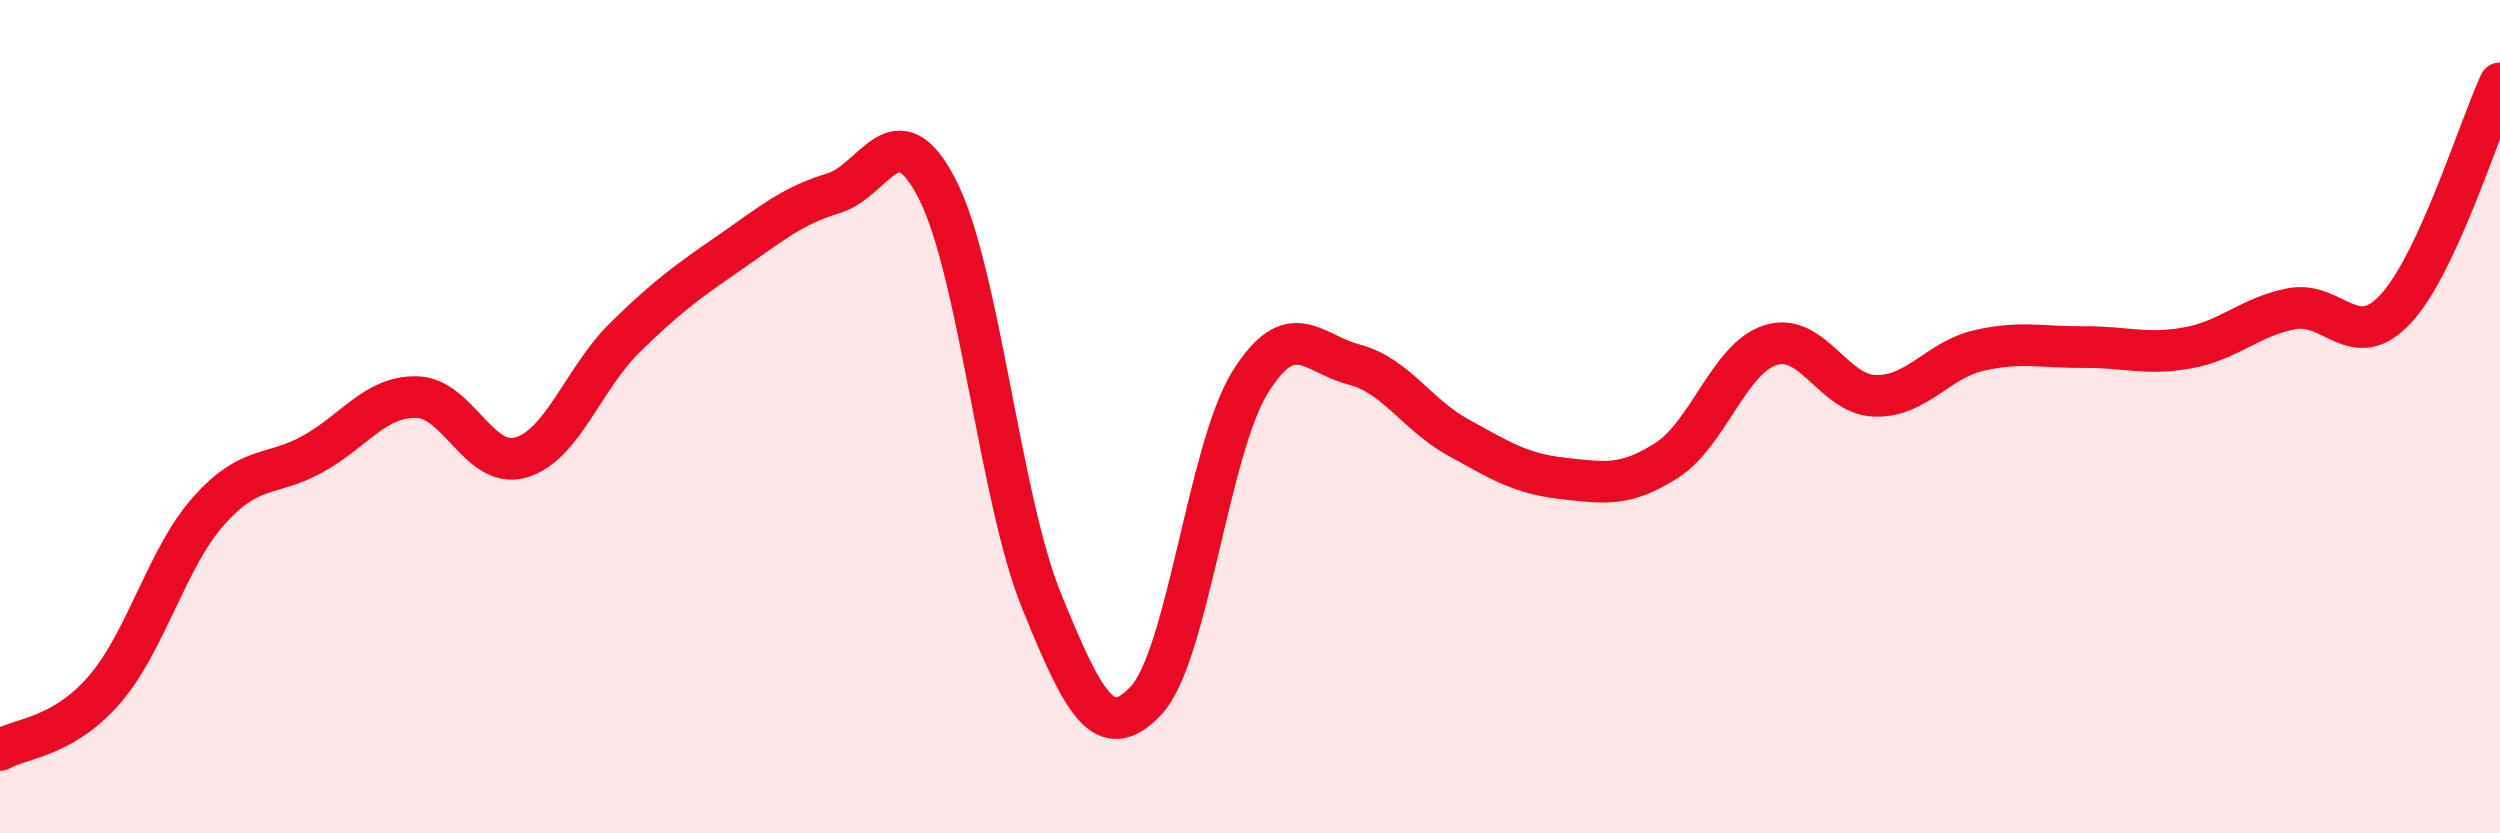
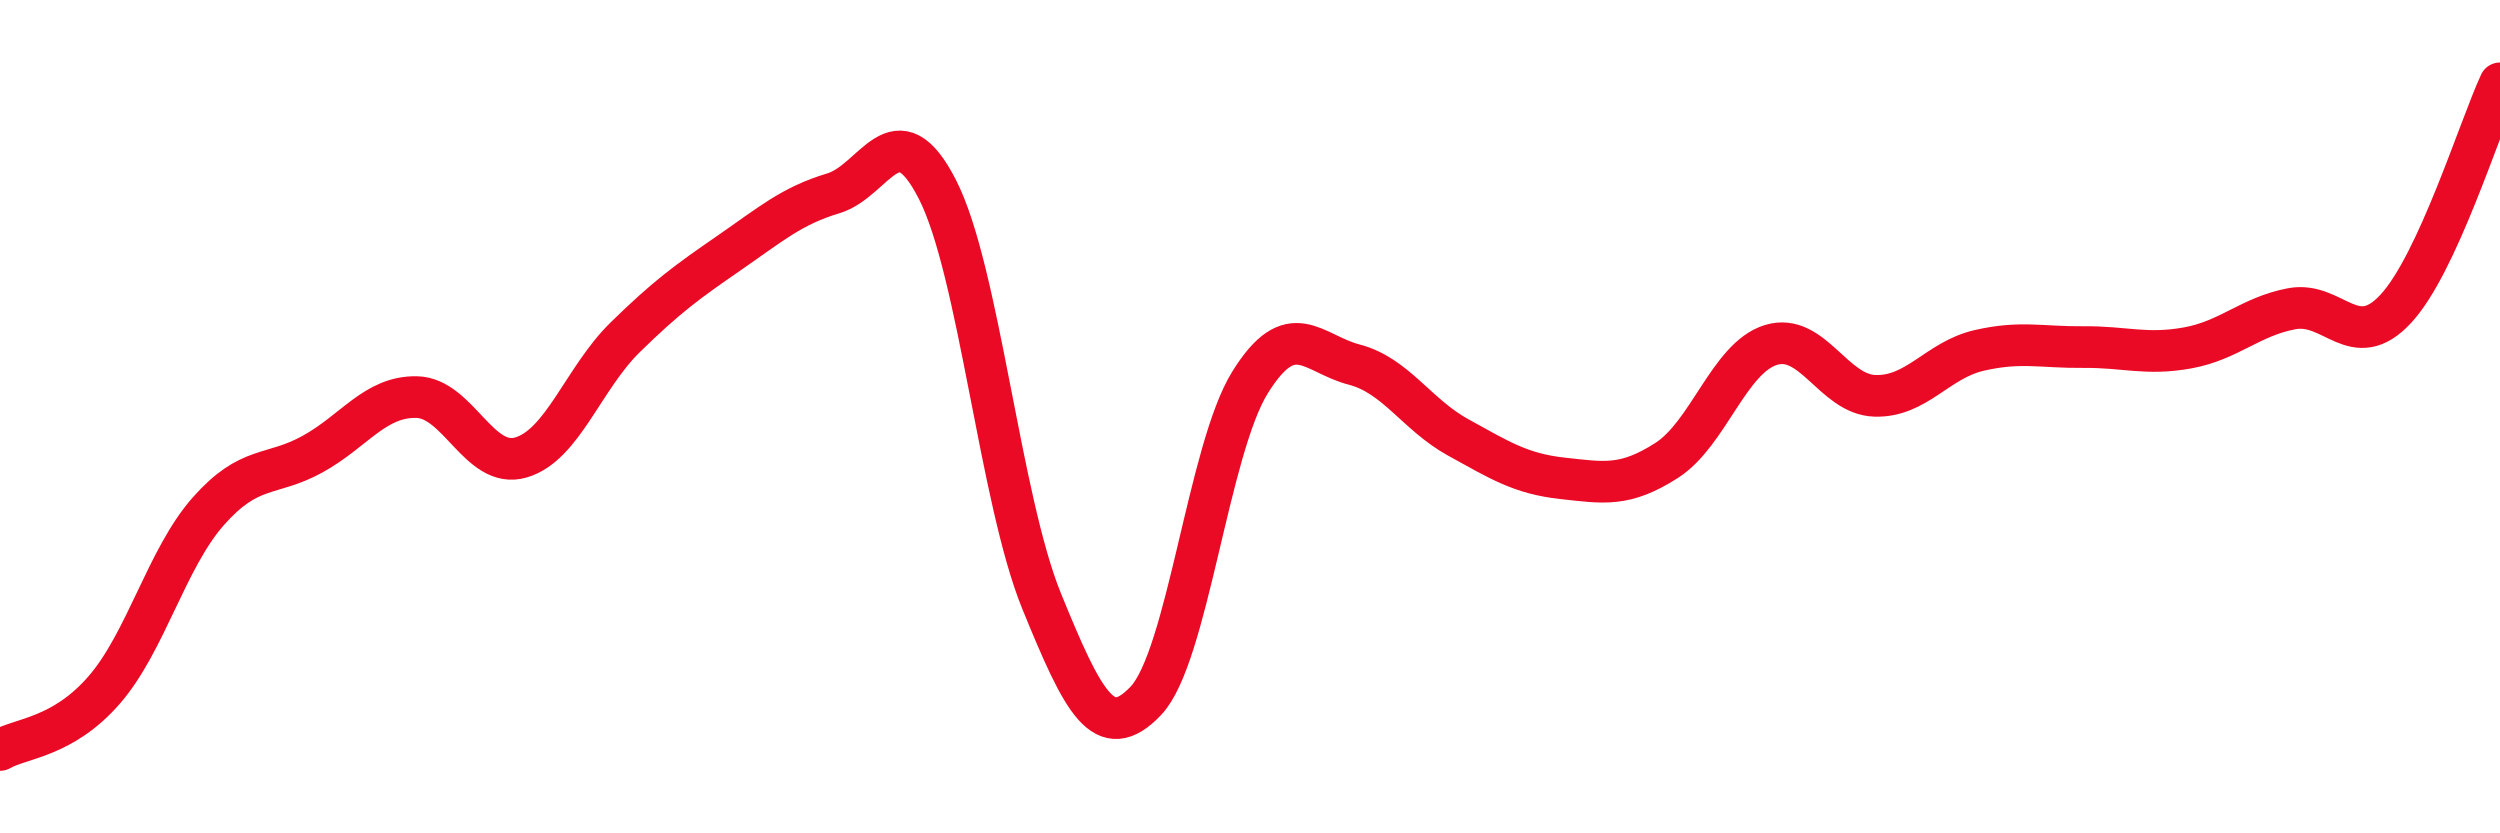
<svg xmlns="http://www.w3.org/2000/svg" width="60" height="20" viewBox="0 0 60 20">
-   <path d="M 0,18 C 0.5,17.71 1.5,17.71 2.5,16.56 C 3.5,15.41 4,13.4 5,12.27 C 6,11.14 6.5,11.45 7.5,10.9 C 8.5,10.35 9,9.51 10,9.53 C 11,9.55 11.5,11.27 12.5,10.98 C 13.5,10.69 14,9.08 15,8.1 C 16,7.12 16.5,6.76 17.5,6.07 C 18.5,5.38 19,4.94 20,4.64 C 21,4.34 21.5,2.59 22.5,4.55 C 23.5,6.51 24,11.98 25,14.43 C 26,16.88 26.5,17.87 27.5,16.82 C 28.5,15.77 29,10.79 30,9.18 C 31,7.57 31.5,8.49 32.5,8.75 C 33.5,9.01 34,9.95 35,10.5 C 36,11.05 36.5,11.37 37.5,11.48 C 38.5,11.59 39,11.69 40,11.05 C 41,10.41 41.5,8.59 42.5,8.28 C 43.5,7.97 44,9.47 45,9.5 C 46,9.53 46.5,8.64 47.5,8.41 C 48.5,8.18 49,8.34 50,8.33 C 51,8.32 51.5,8.53 52.5,8.35 C 53.5,8.17 54,7.6 55,7.41 C 56,7.22 56.5,8.49 57.5,7.41 C 58.5,6.33 59.5,3.08 60,2L60 20L0 20Z" fill="#EB0A25" opacity="0.1" stroke-linecap="round" stroke-linejoin="round" />
  <path d="M 0,18 C 0.5,17.71 1.5,17.71 2.5,16.56 C 3.5,15.41 4,13.4 5,12.27 C 6,11.14 6.5,11.45 7.5,10.9 C 8.5,10.35 9,9.51 10,9.53 C 11,9.55 11.5,11.27 12.5,10.98 C 13.5,10.69 14,9.08 15,8.1 C 16,7.12 16.5,6.76 17.5,6.07 C 18.5,5.38 19,4.94 20,4.64 C 21,4.34 21.5,2.59 22.5,4.55 C 23.5,6.51 24,11.98 25,14.43 C 26,16.88 26.5,17.87 27.5,16.82 C 28.5,15.77 29,10.79 30,9.18 C 31,7.57 31.5,8.49 32.5,8.75 C 33.5,9.01 34,9.95 35,10.5 C 36,11.05 36.5,11.37 37.5,11.48 C 38.5,11.59 39,11.69 40,11.05 C 41,10.41 41.5,8.59 42.5,8.28 C 43.5,7.97 44,9.47 45,9.5 C 46,9.53 46.5,8.64 47.5,8.41 C 48.5,8.18 49,8.34 50,8.33 C 51,8.32 51.5,8.53 52.5,8.35 C 53.5,8.17 54,7.6 55,7.41 C 56,7.22 56.5,8.49 57.5,7.41 C 58.5,6.33 59.5,3.08 60,2" stroke="#EB0A25" stroke-width="1" fill="none" stroke-linecap="round" stroke-linejoin="round" />
</svg>